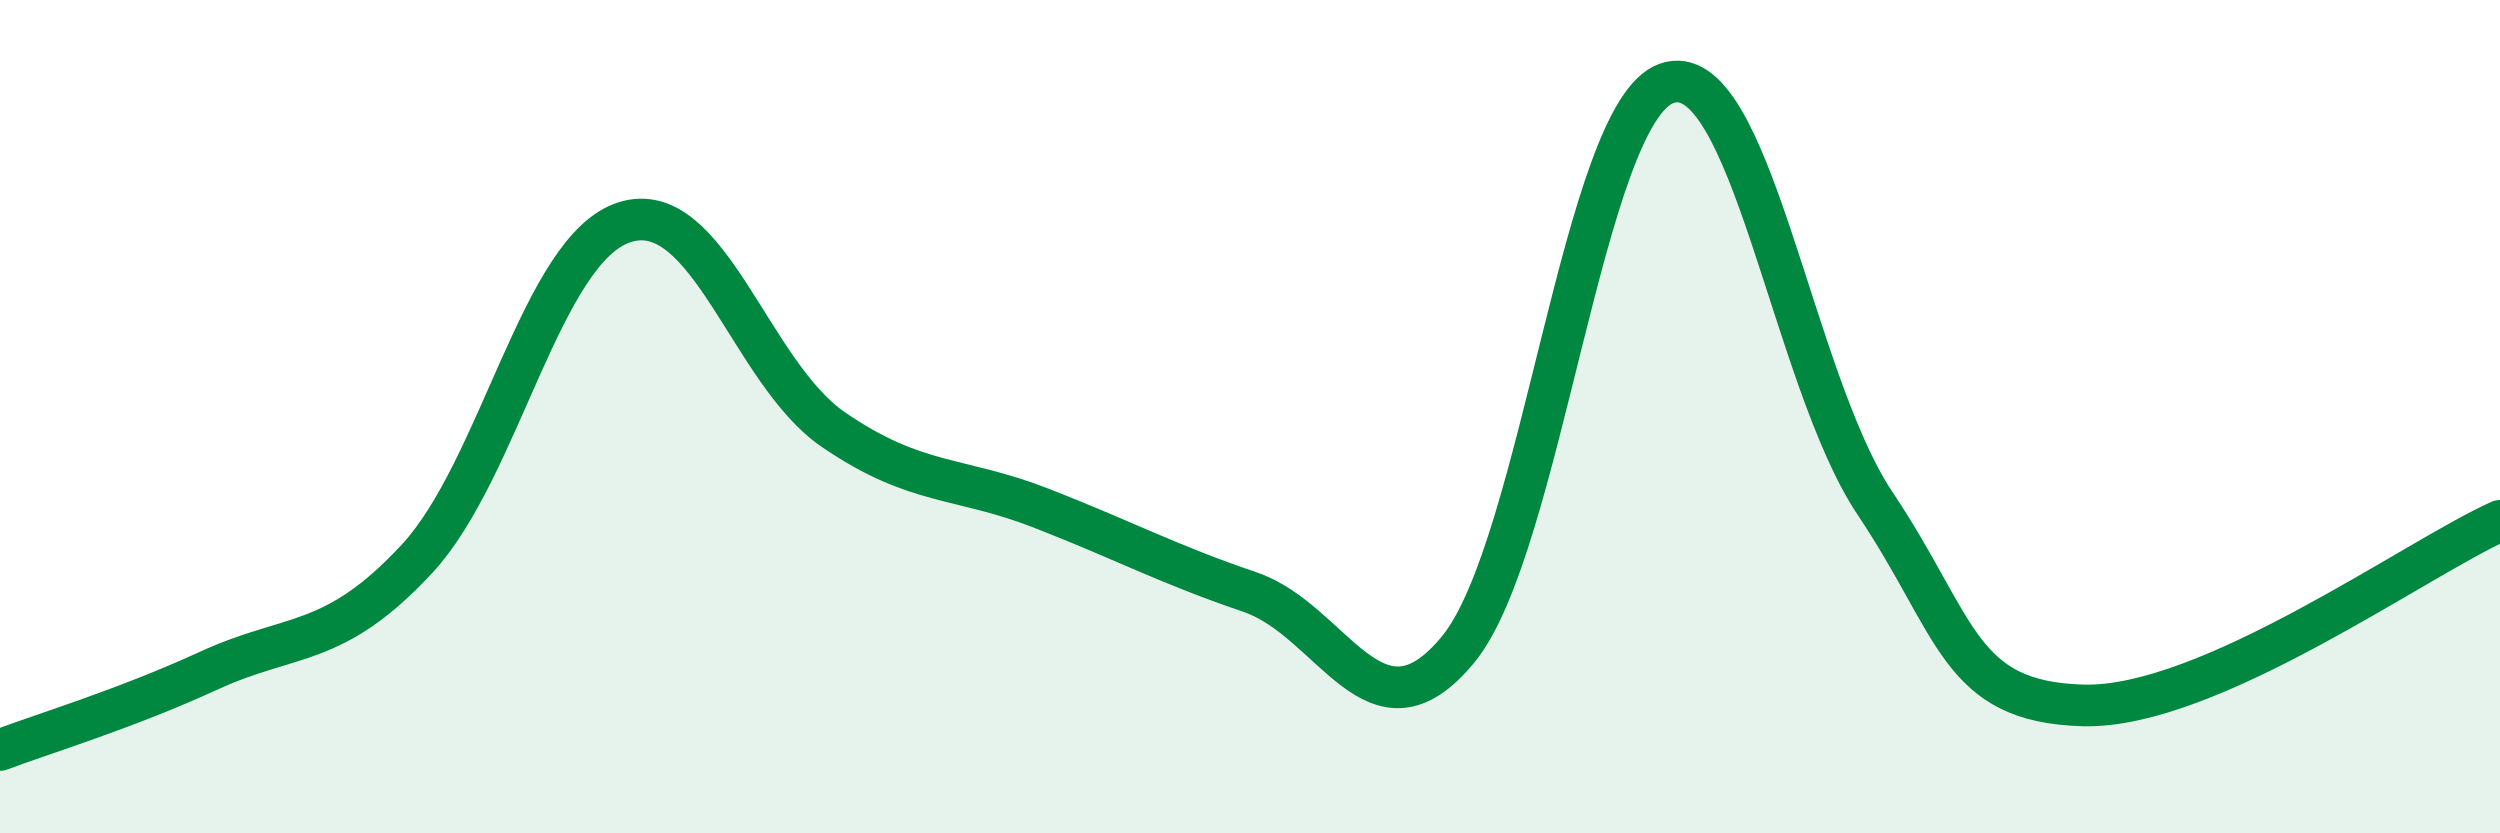
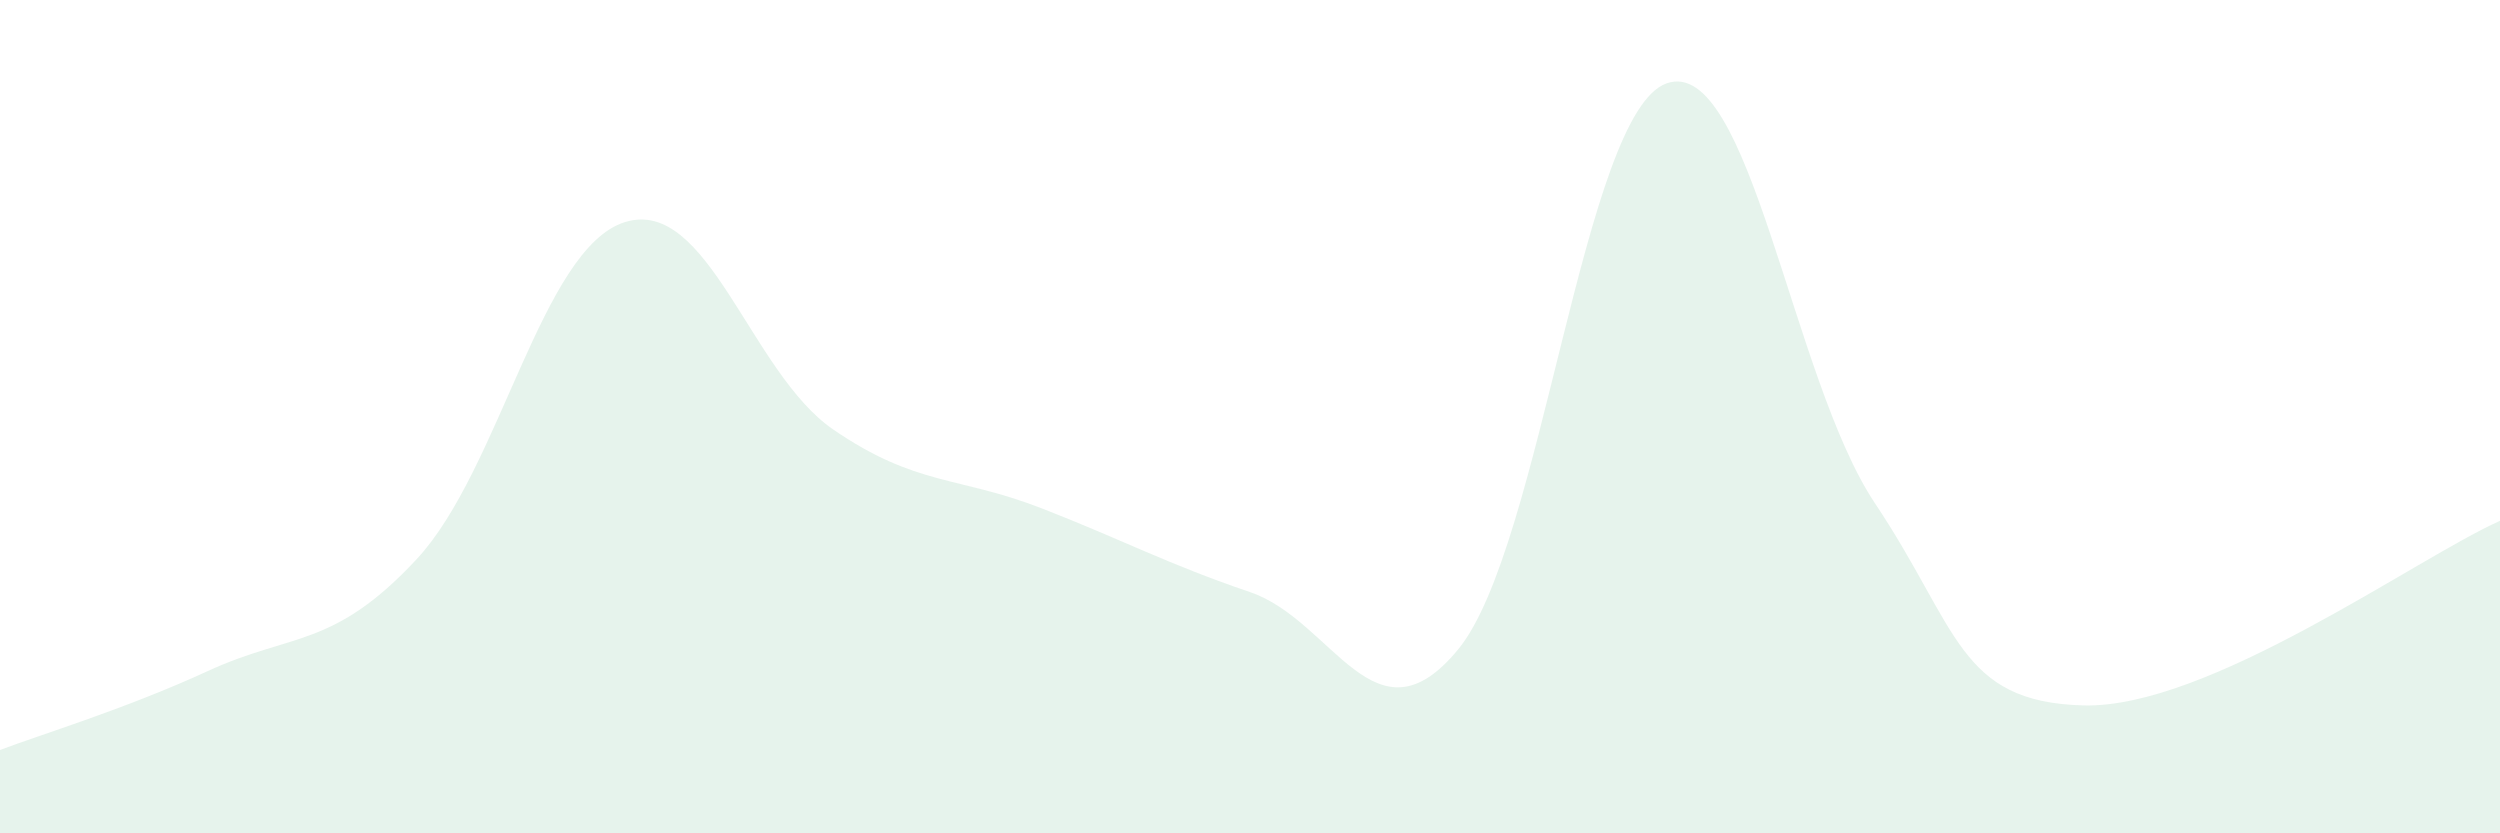
<svg xmlns="http://www.w3.org/2000/svg" width="60" height="20" viewBox="0 0 60 20">
  <path d="M 0,18 C 1,17.62 3,17.02 5,16.1 C 7,15.18 8,15.57 10,13.42 C 12,11.27 13,5.95 15,5.33 C 17,4.71 18,8.94 20,10.31 C 22,11.68 23,11.42 25,12.2 C 27,12.98 28,13.53 30,14.21 C 32,14.89 33,18.02 35,15.58 C 37,13.14 38,2.7 40,2 C 42,1.3 43,9.09 45,12.08 C 47,15.07 47,16.85 50,16.93 C 53,17.01 58,13.39 60,12.5L60 20L0 20Z" fill="#008740" opacity="0.1" stroke-linecap="round" stroke-linejoin="round" />
-   <path d="M 0,18 C 1,17.62 3,17.02 5,16.1 C 7,15.18 8,15.57 10,13.42 C 12,11.27 13,5.95 15,5.33 C 17,4.71 18,8.94 20,10.31 C 22,11.68 23,11.42 25,12.2 C 27,12.98 28,13.53 30,14.21 C 32,14.89 33,18.02 35,15.58 C 37,13.14 38,2.7 40,2 C 42,1.3 43,9.09 45,12.08 C 47,15.07 47,16.85 50,16.93 C 53,17.01 58,13.39 60,12.5" stroke="#008740" stroke-width="1" fill="none" stroke-linecap="round" stroke-linejoin="round" />
</svg>